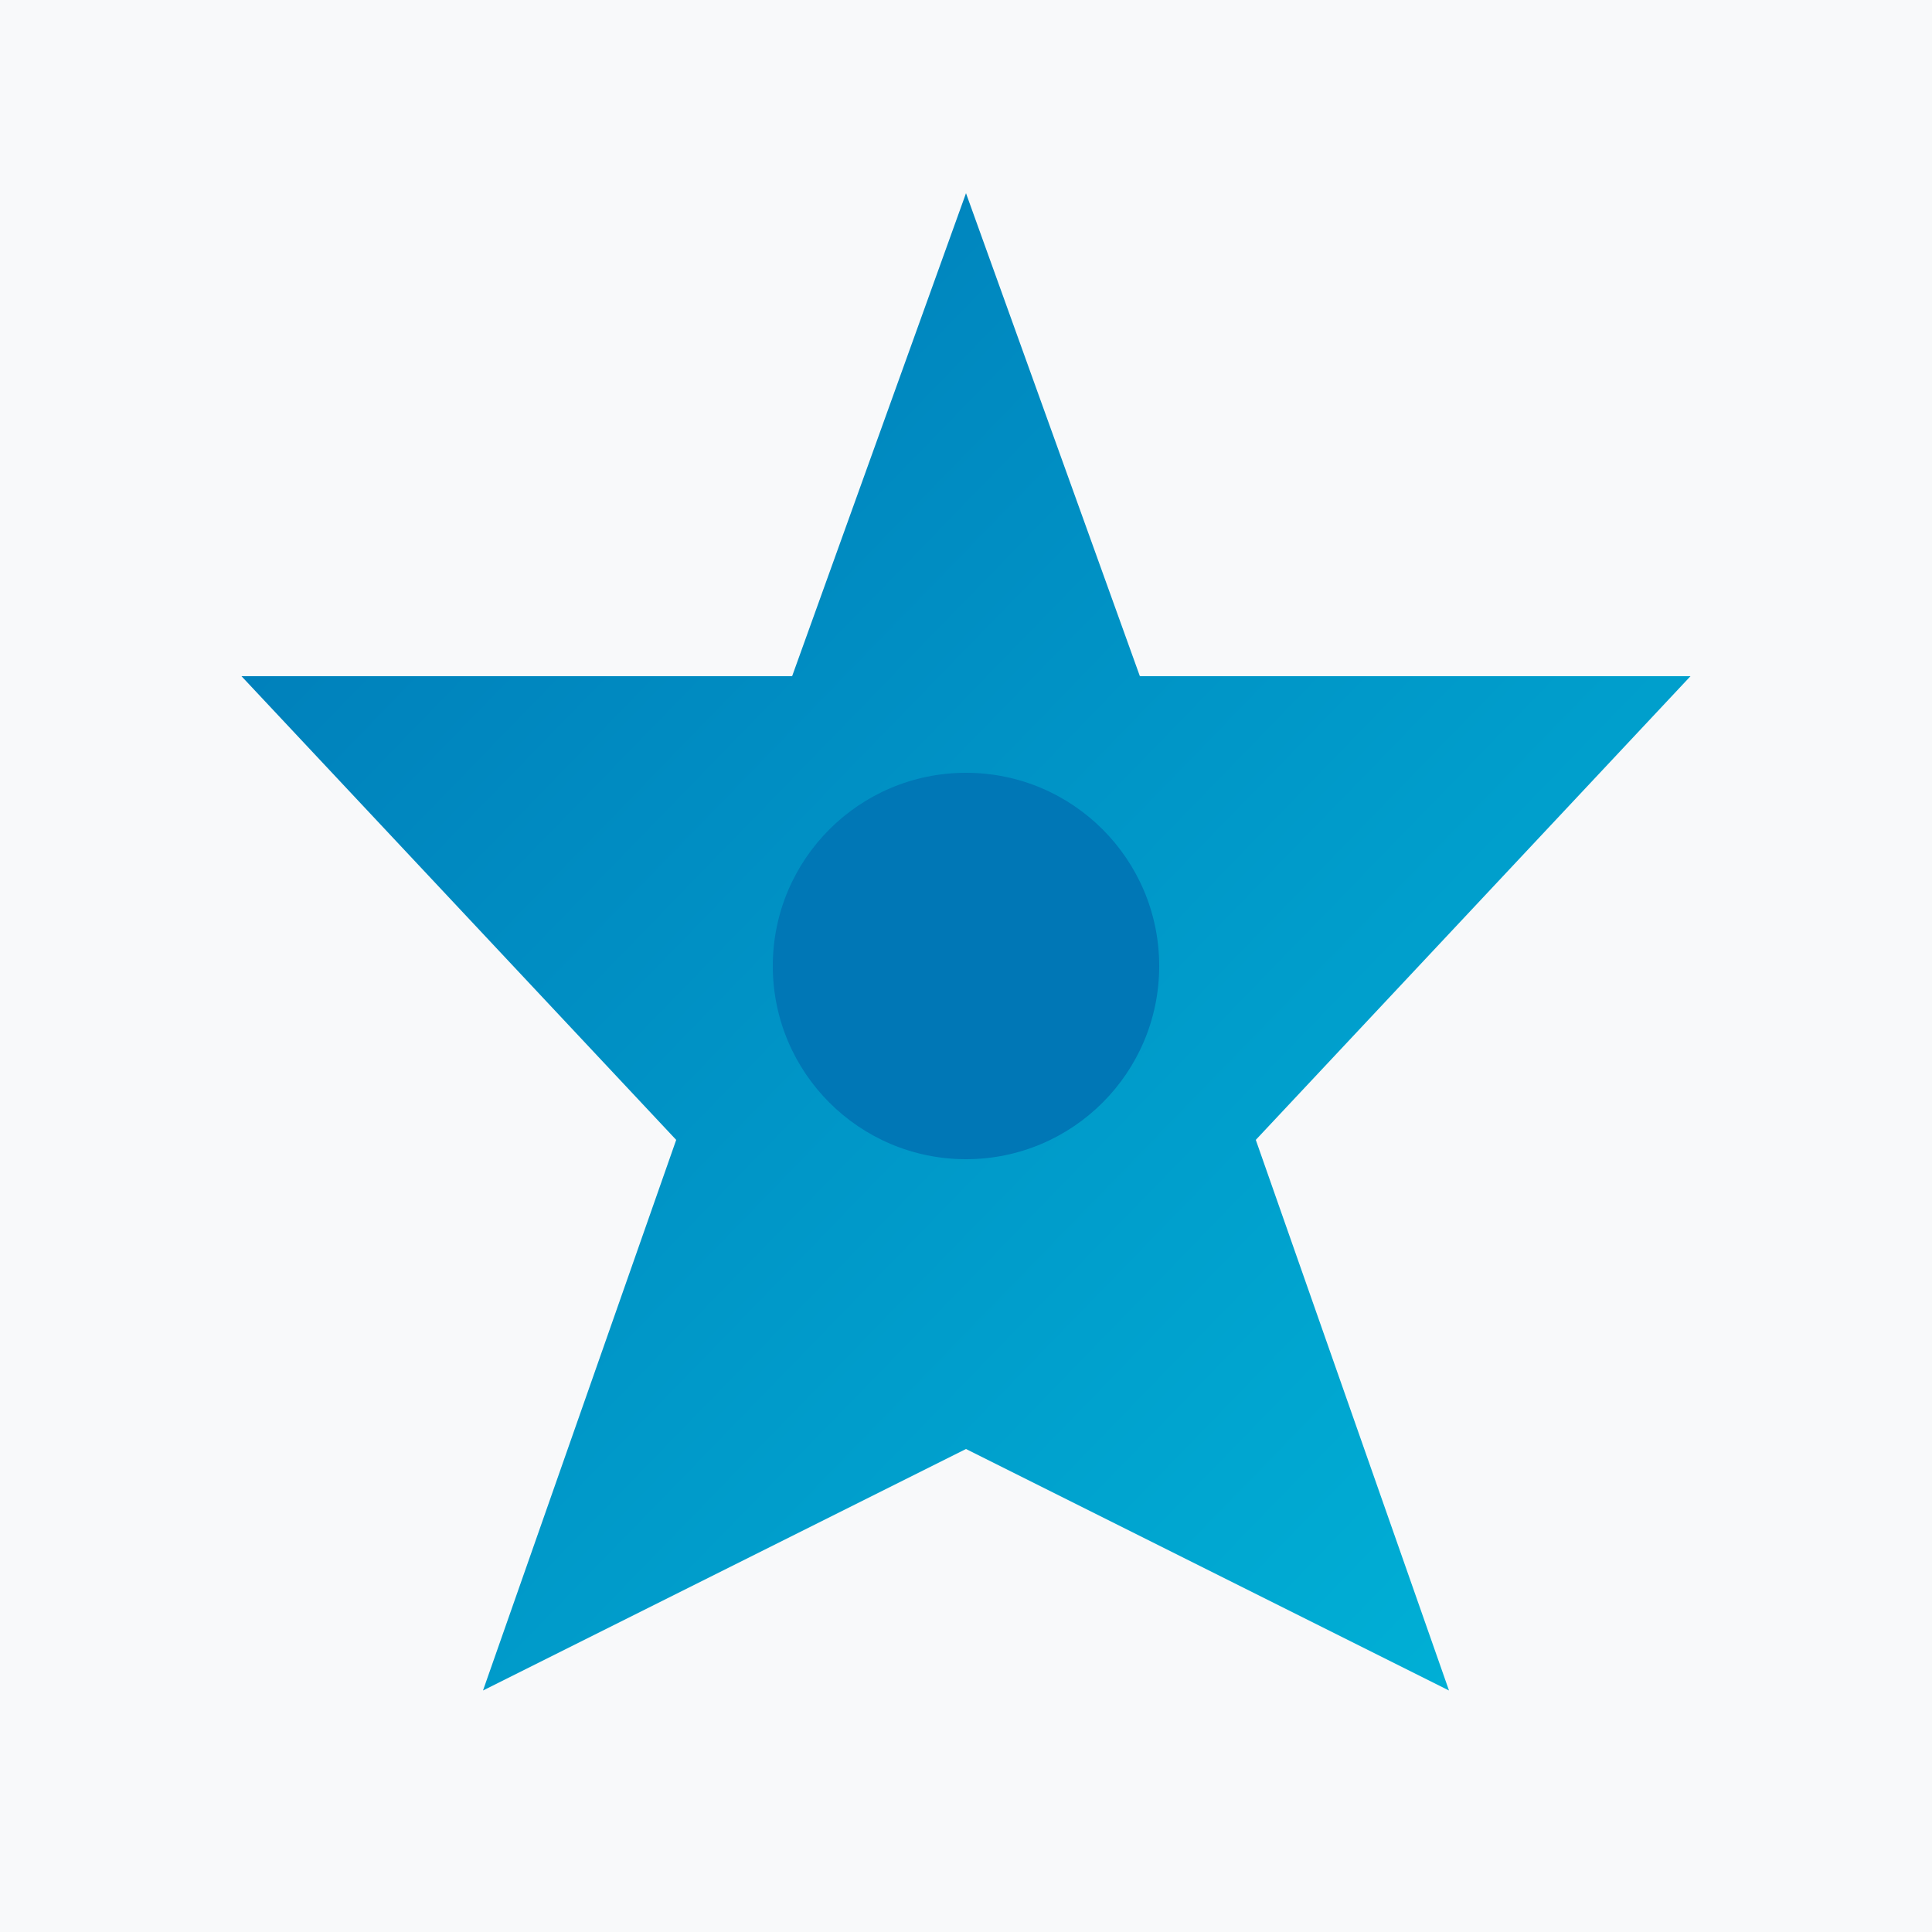
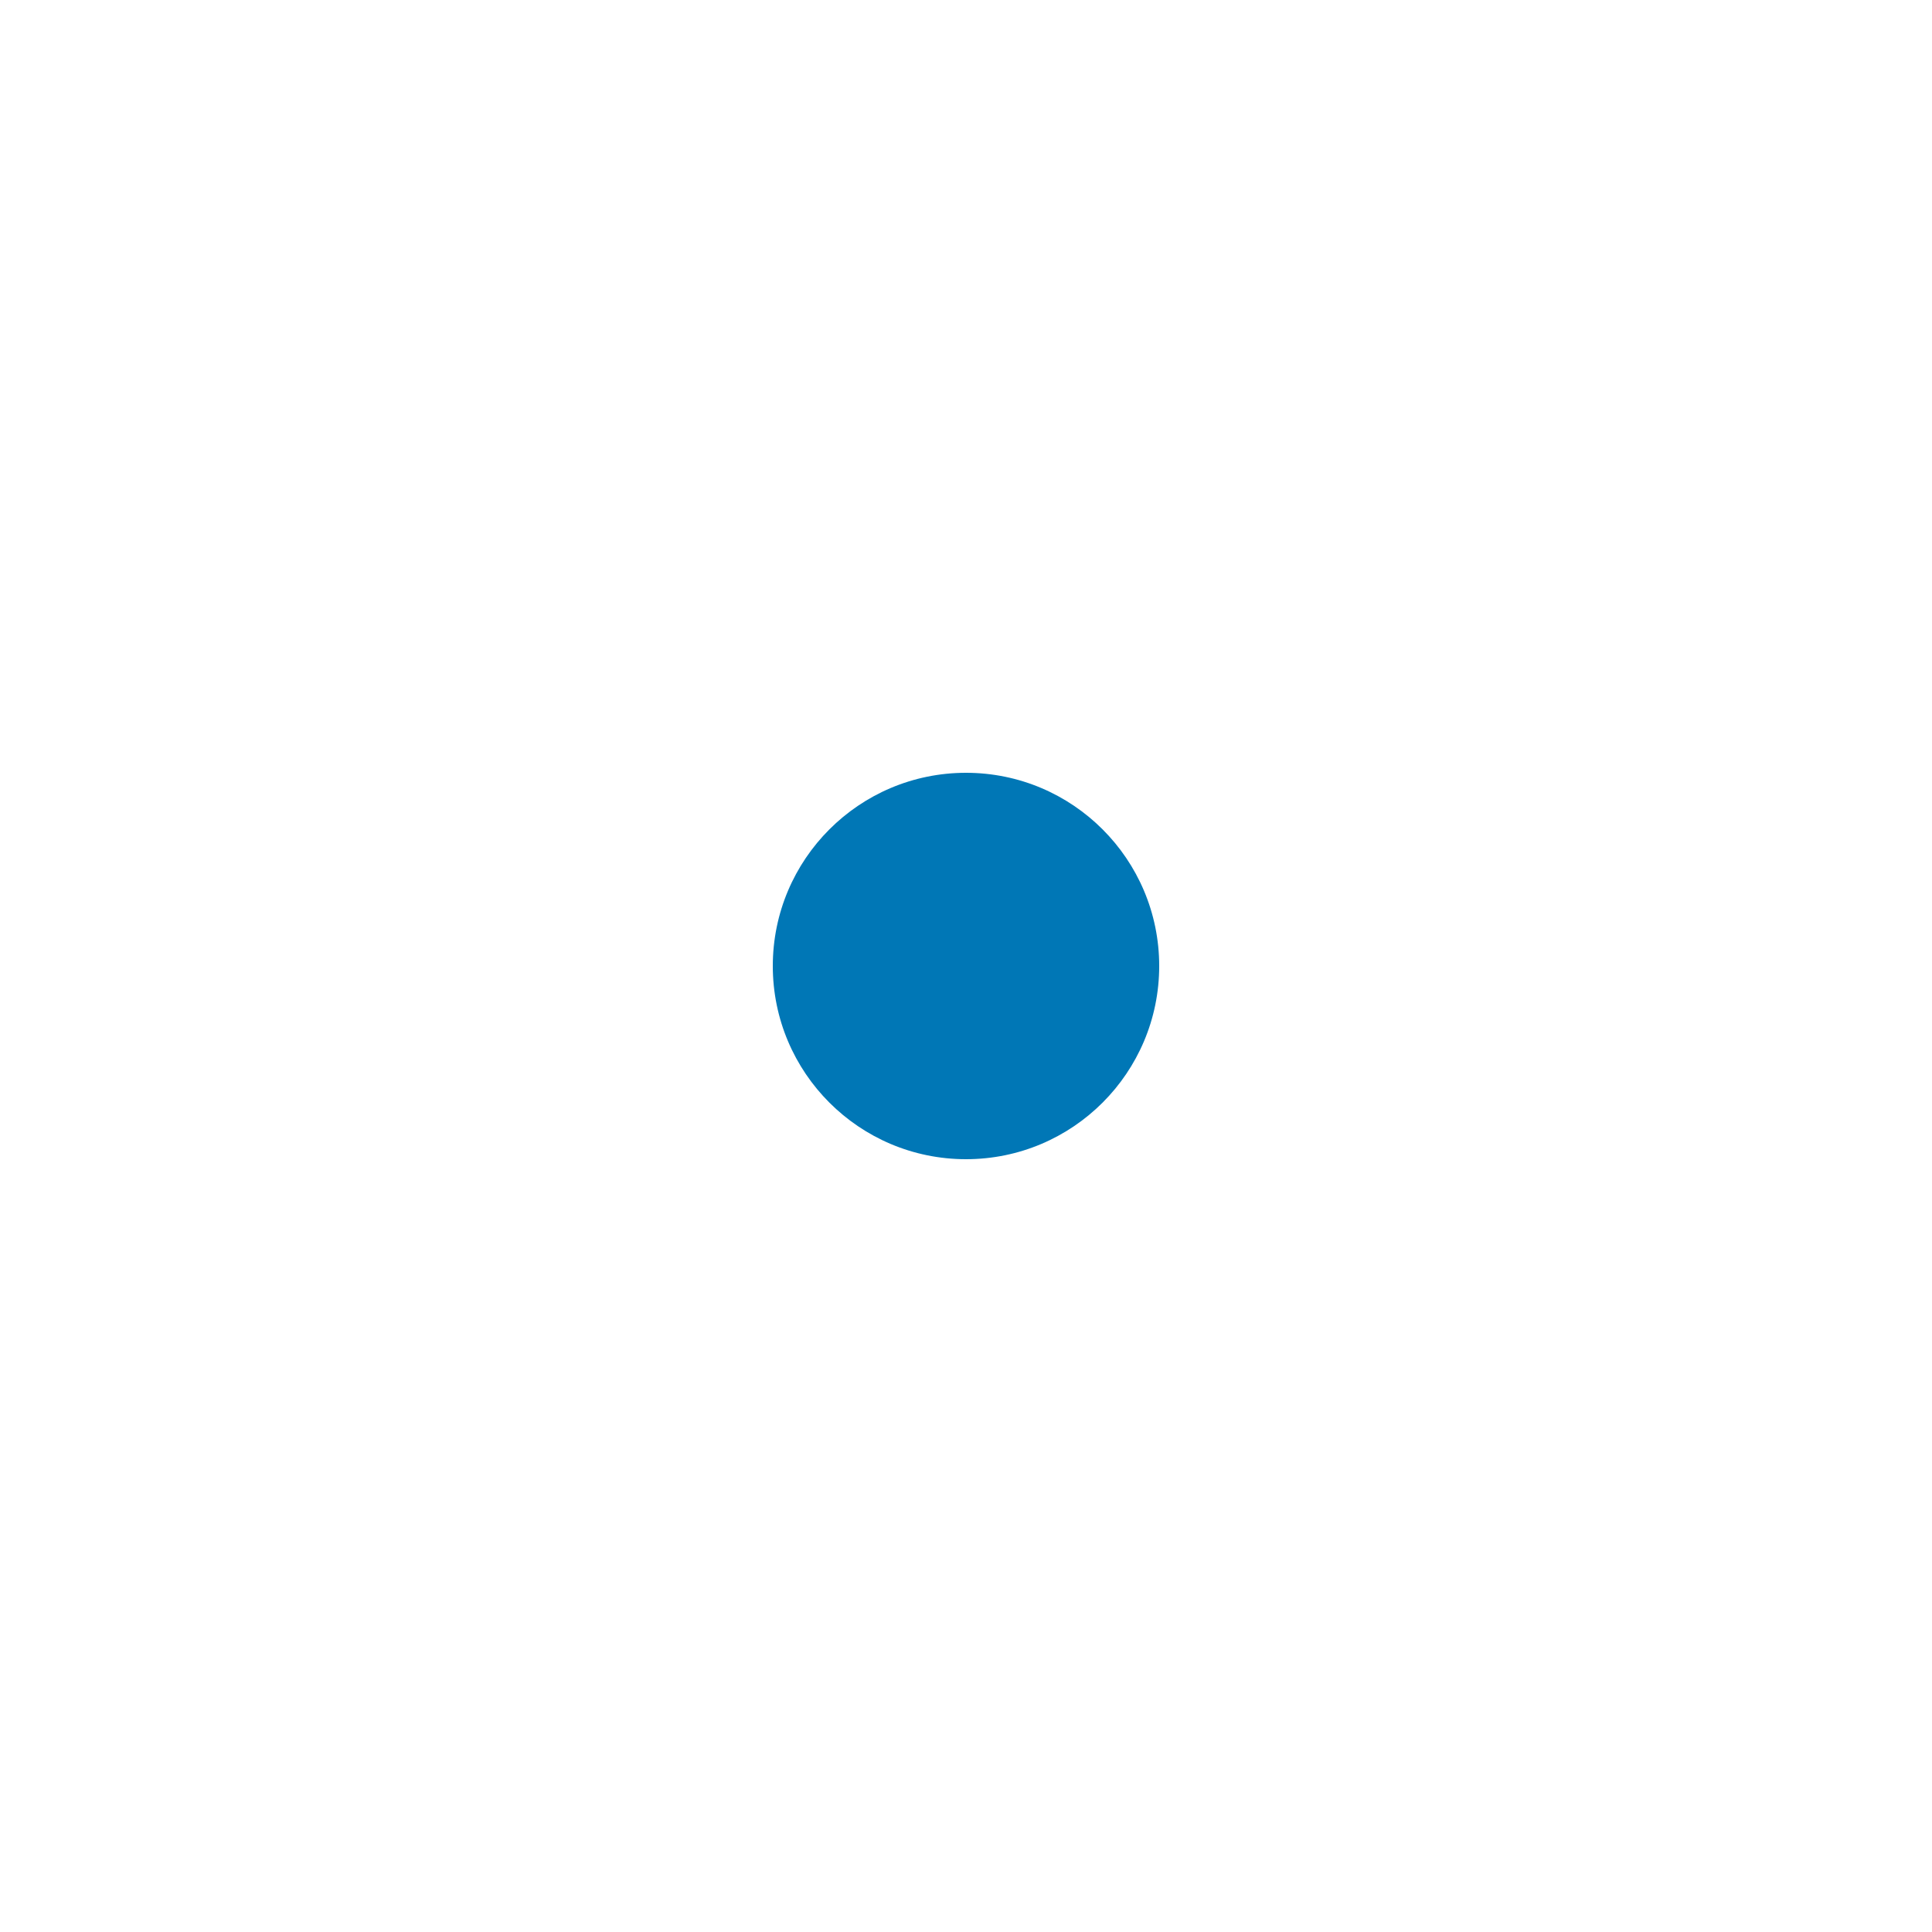
<svg xmlns="http://www.w3.org/2000/svg" width="200" height="200" viewBox="0 0 200 200" fill="none">
  <defs>
    <linearGradient id="grad1" x1="0%" y1="0%" x2="100%" y2="100%">
      <stop offset="0%" style="stop-color:#0077B6;stop-opacity:1" />
      <stop offset="100%" style="stop-color:#00B4D8;stop-opacity:1" />
    </linearGradient>
  </defs>
-   <rect width="200" height="200" fill="#F8F9FA" />
  <g transform="translate(100, 100)">
-     <path d="M 0 -80 L 18 -30 L 75 -30 L 30 18 L 50 75 L 0 50 L -50 75 L -30 18 L -75 -30 L -18 -30 Z" fill="url(#grad1)" />
    <circle cx="0" cy="0" r="20" fill="#0077B6" />
  </g>
</svg>